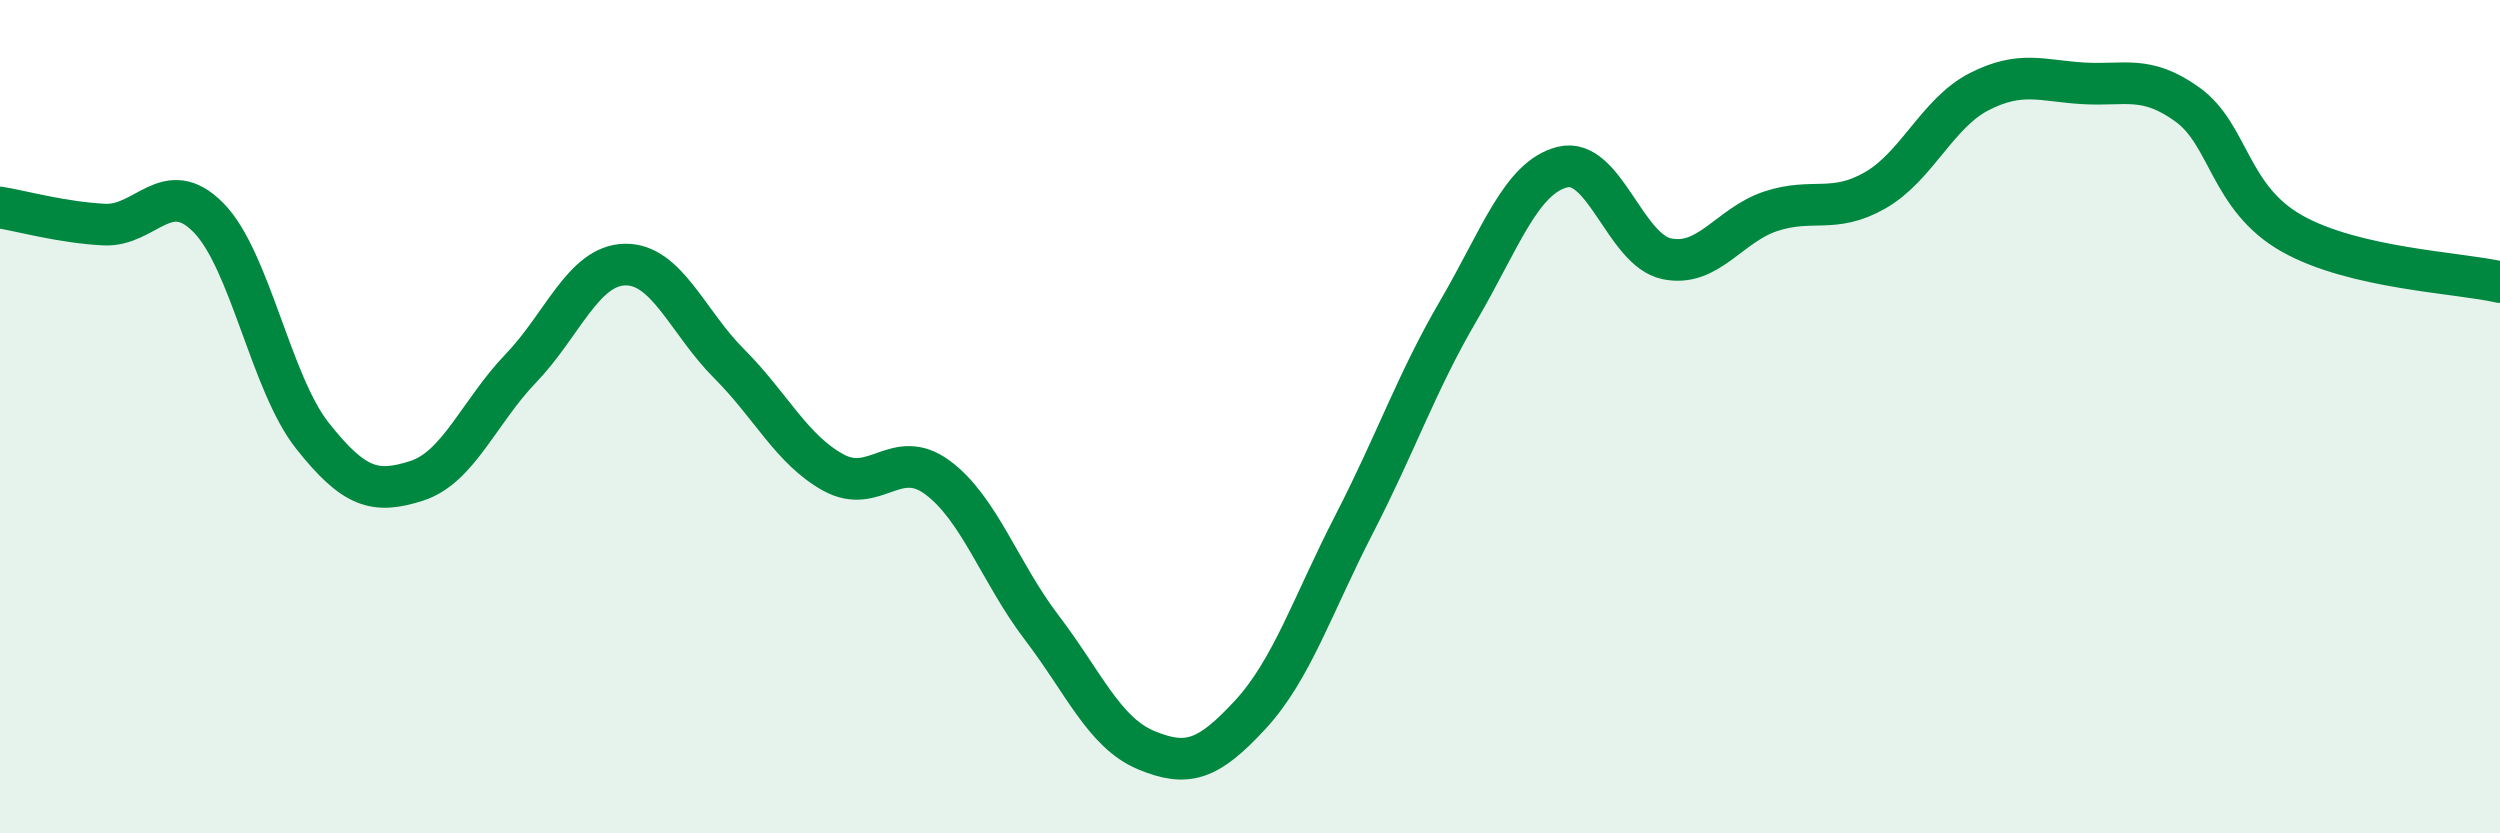
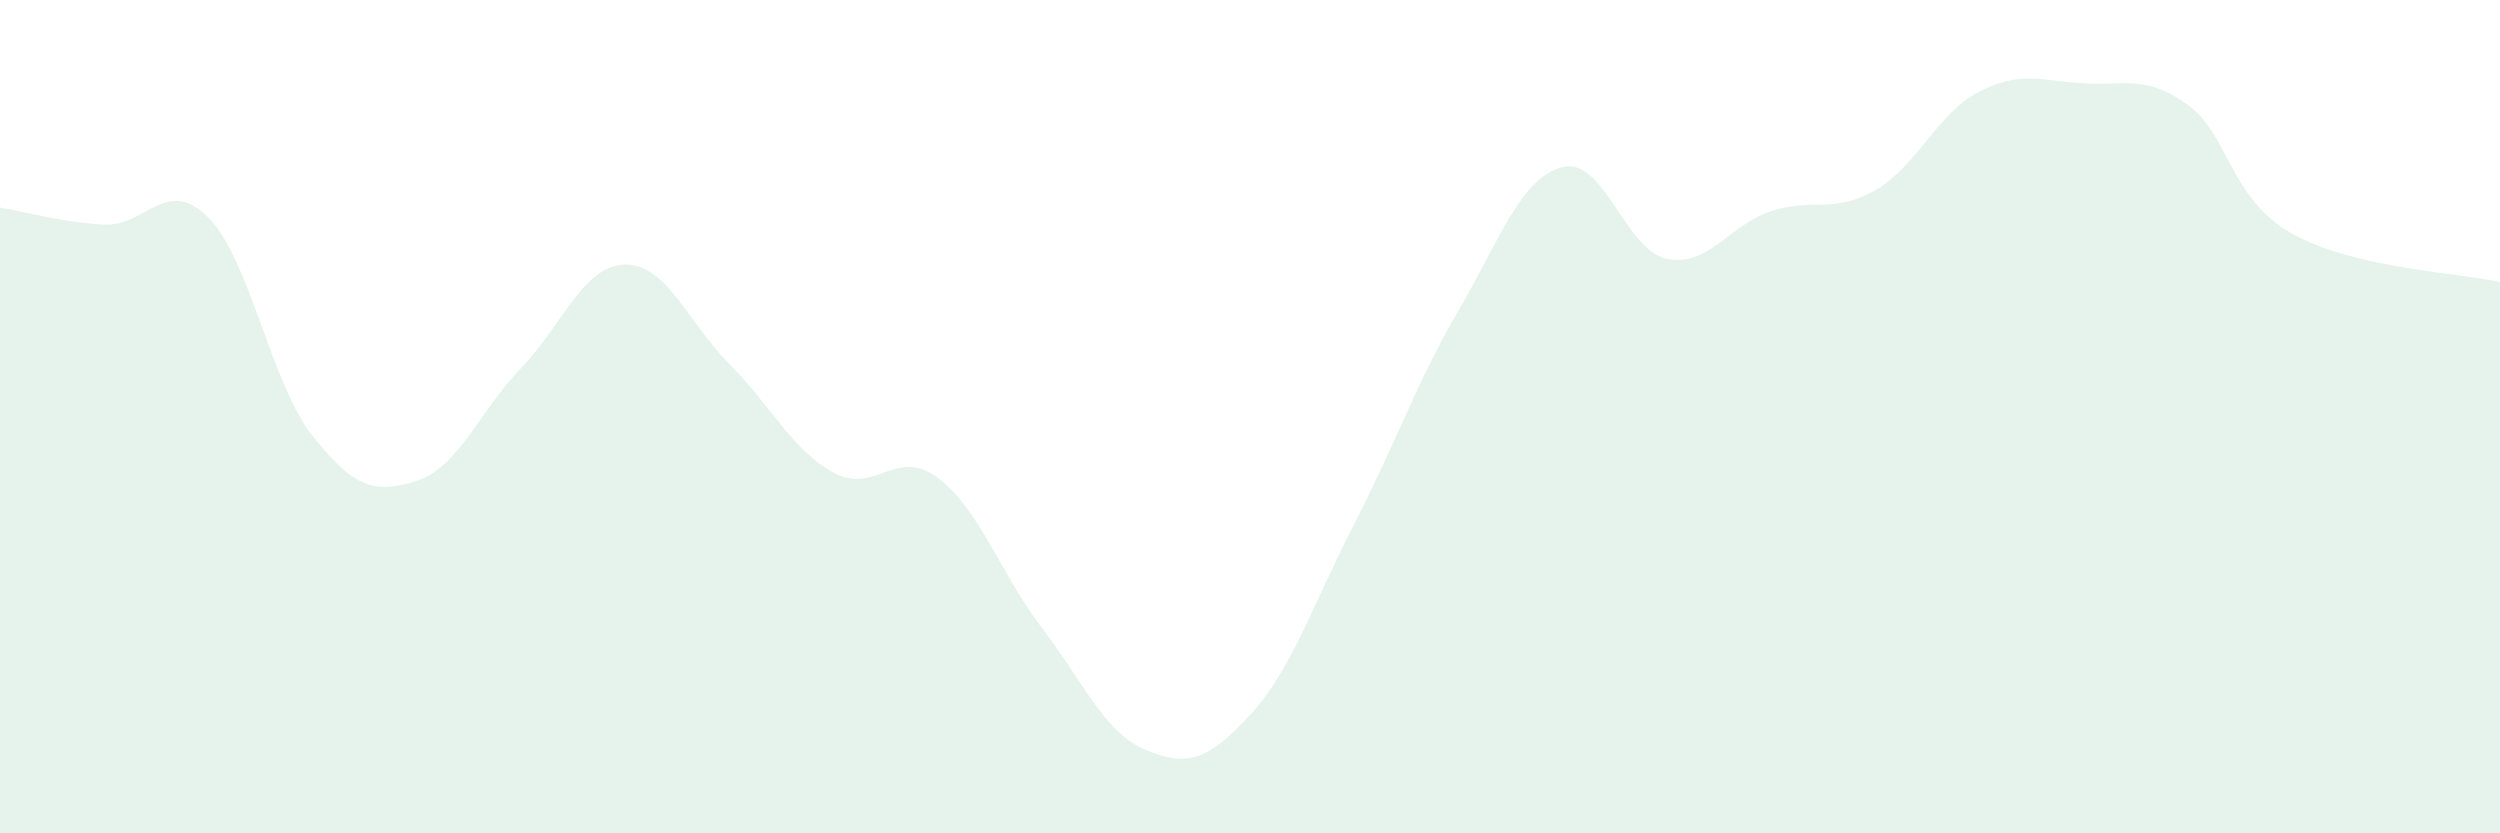
<svg xmlns="http://www.w3.org/2000/svg" width="60" height="20" viewBox="0 0 60 20">
  <path d="M 0,4.98 C 0.5,5.06 1.5,5.34 2.5,5.39 C 3.5,5.44 4,4.21 5,5.22 C 6,6.23 6.5,9.2 7.5,10.46 C 8.5,11.72 9,11.86 10,11.54 C 11,11.22 11.5,9.88 12.5,8.84 C 13.5,7.8 14,6.37 15,6.35 C 16,6.33 16.5,7.73 17.5,8.73 C 18.5,9.73 19,10.79 20,11.34 C 21,11.89 21.5,10.72 22.5,11.46 C 23.5,12.2 24,13.75 25,15.06 C 26,16.37 26.5,17.58 27.5,18 C 28.5,18.42 29,18.24 30,17.16 C 31,16.08 31.5,14.52 32.5,12.58 C 33.5,10.64 34,9.17 35,7.46 C 36,5.75 36.5,4.26 37.5,4.01 C 38.5,3.76 39,6 40,6.21 C 41,6.42 41.5,5.4 42.5,5.07 C 43.5,4.74 44,5.14 45,4.57 C 46,4 46.5,2.71 47.5,2.2 C 48.5,1.69 49,1.94 50,2 C 51,2.06 51.5,1.79 52.5,2.51 C 53.5,3.23 53.5,4.75 55,5.6 C 56.5,6.45 59,6.54 60,6.77L60 20L0 20Z" fill="#008740" opacity="0.1" stroke-linecap="round" stroke-linejoin="round" />
-   <path d="M 0,4.98 C 0.5,5.06 1.5,5.34 2.5,5.39 C 3.5,5.44 4,4.21 5,5.22 C 6,6.23 6.5,9.2 7.5,10.46 C 8.5,11.72 9,11.86 10,11.54 C 11,11.22 11.5,9.88 12.5,8.84 C 13.5,7.8 14,6.37 15,6.35 C 16,6.33 16.5,7.73 17.5,8.73 C 18.5,9.73 19,10.79 20,11.34 C 21,11.89 21.5,10.72 22.5,11.46 C 23.5,12.2 24,13.75 25,15.06 C 26,16.37 26.5,17.58 27.5,18 C 28.5,18.42 29,18.24 30,17.16 C 31,16.08 31.5,14.52 32.5,12.58 C 33.5,10.64 34,9.17 35,7.46 C 36,5.75 36.5,4.26 37.5,4.01 C 38.5,3.76 39,6 40,6.21 C 41,6.42 41.5,5.4 42.5,5.07 C 43.5,4.74 44,5.14 45,4.57 C 46,4 46.5,2.71 47.5,2.2 C 48.5,1.69 49,1.94 50,2 C 51,2.06 51.5,1.79 52.5,2.51 C 53.5,3.23 53.5,4.75 55,5.6 C 56.5,6.45 59,6.54 60,6.77" stroke="#008740" stroke-width="1" fill="none" stroke-linecap="round" stroke-linejoin="round" />
</svg>